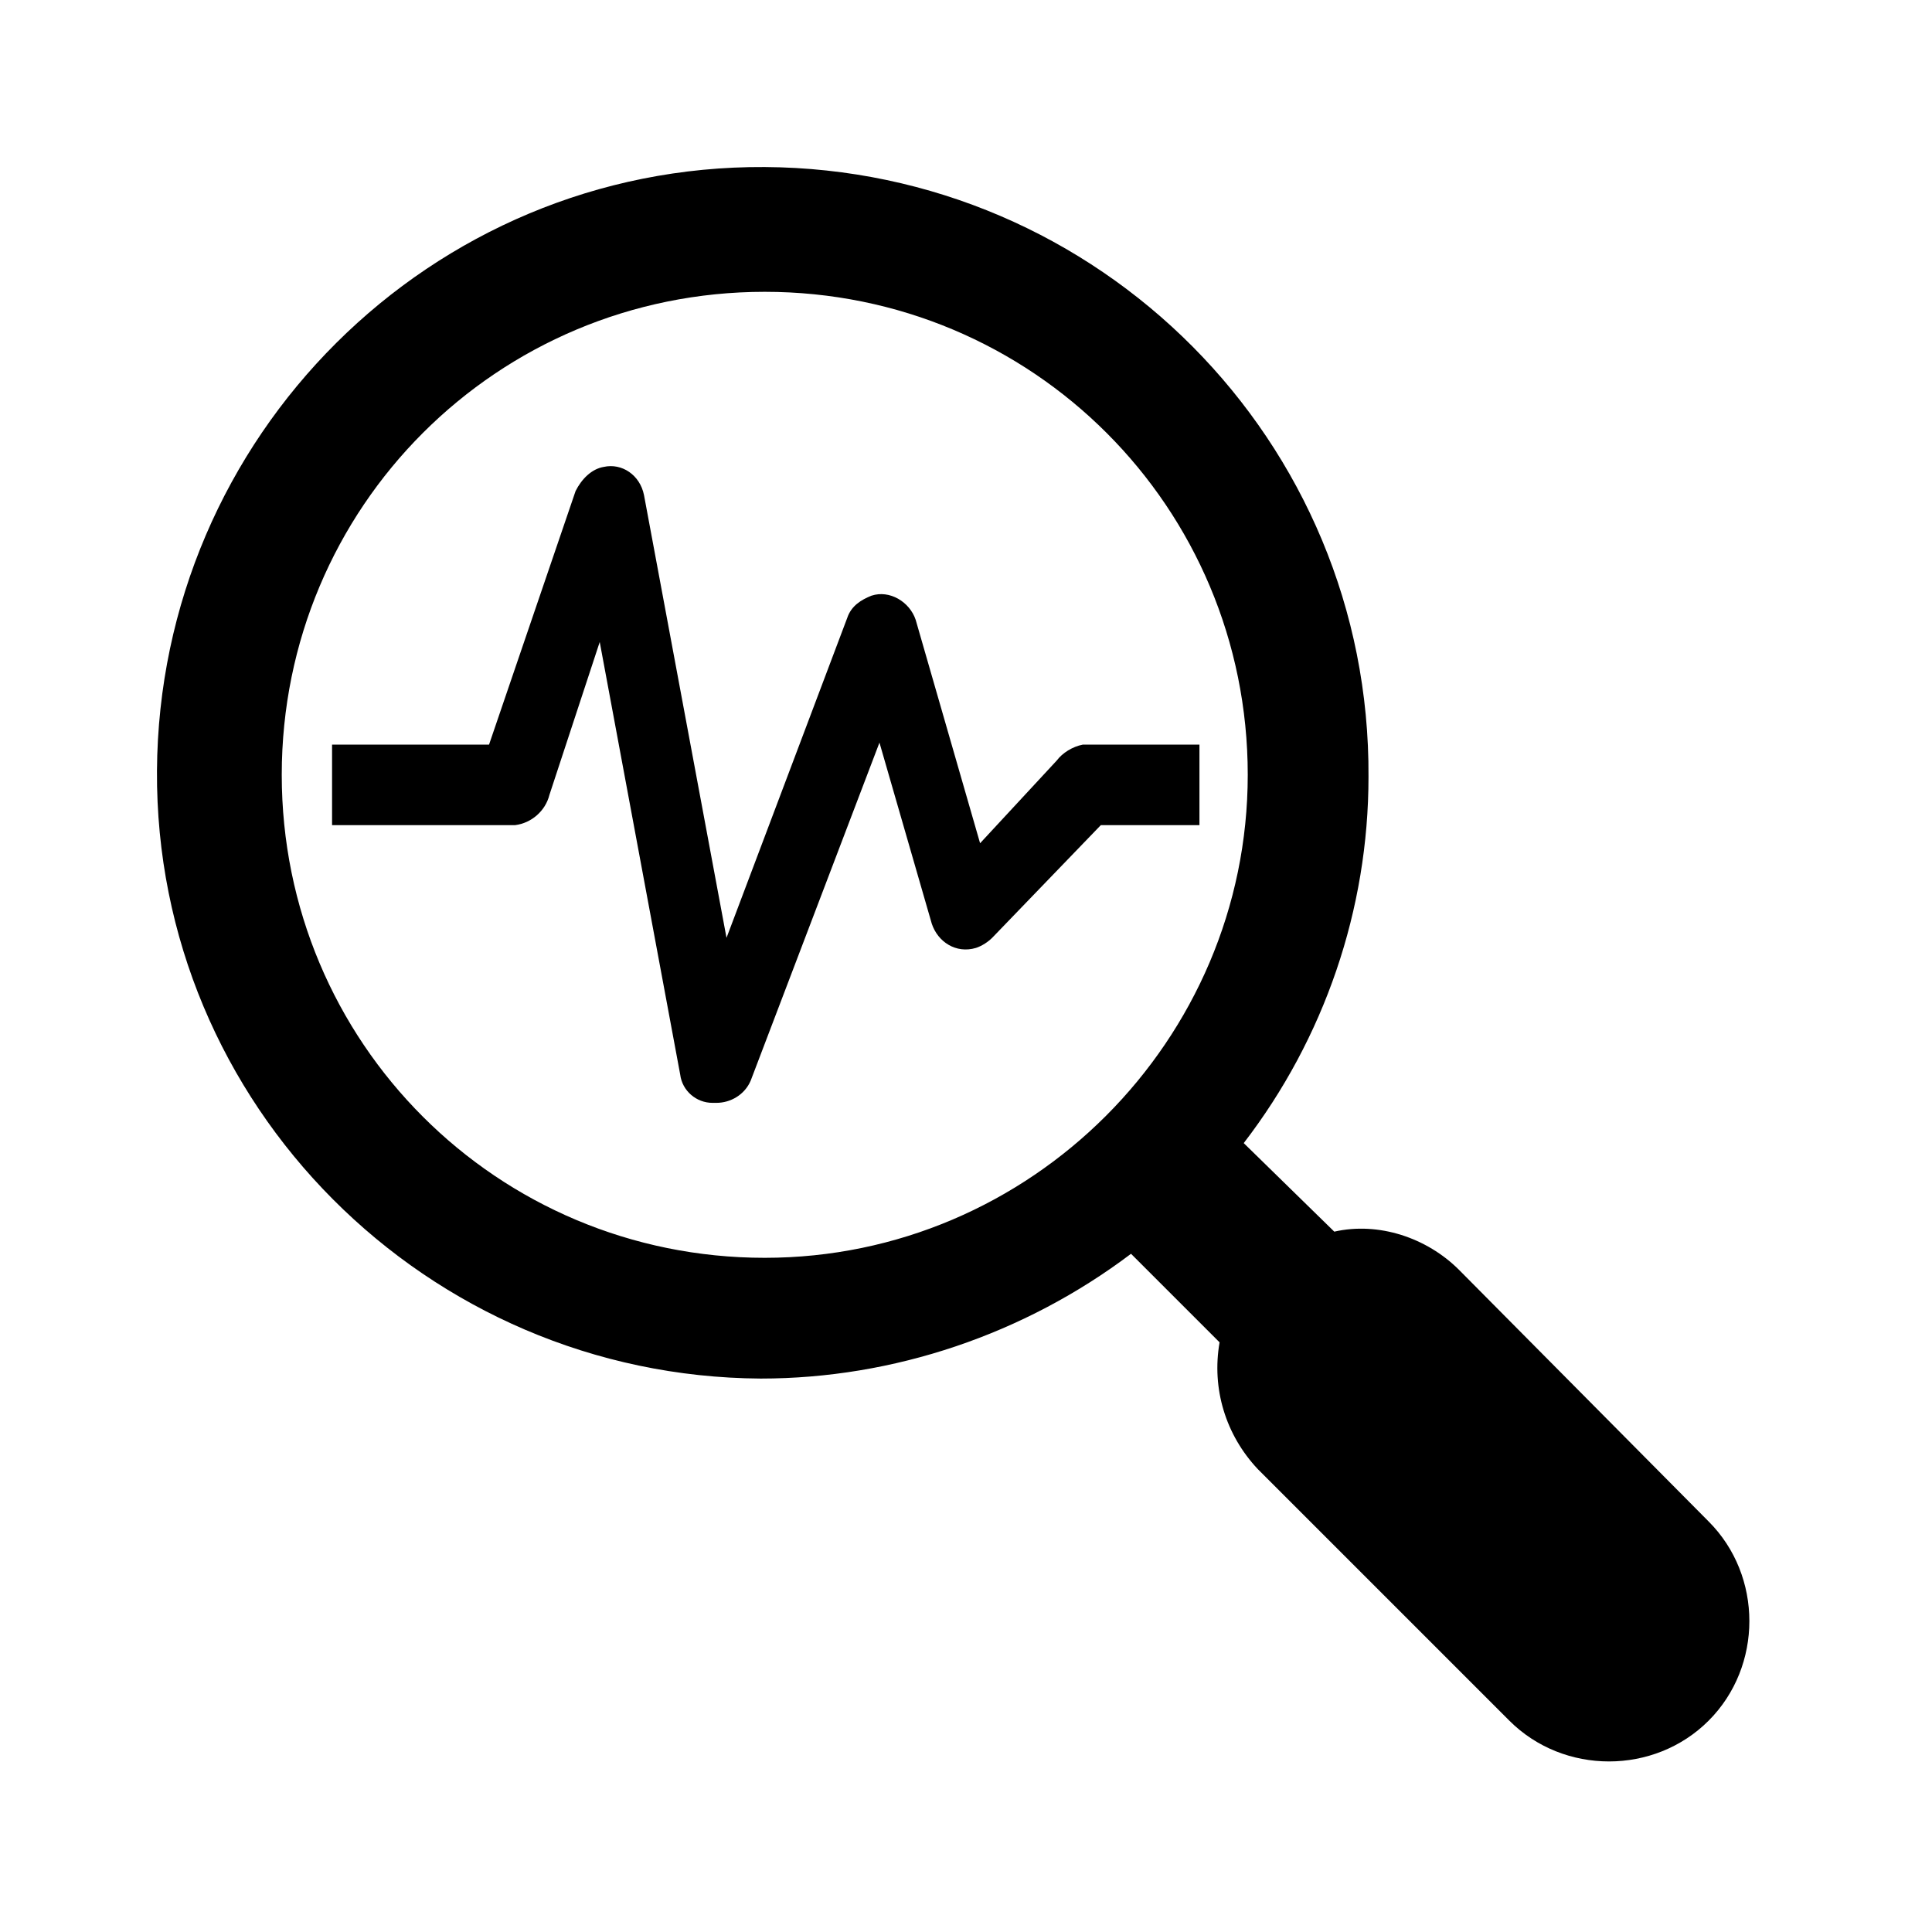
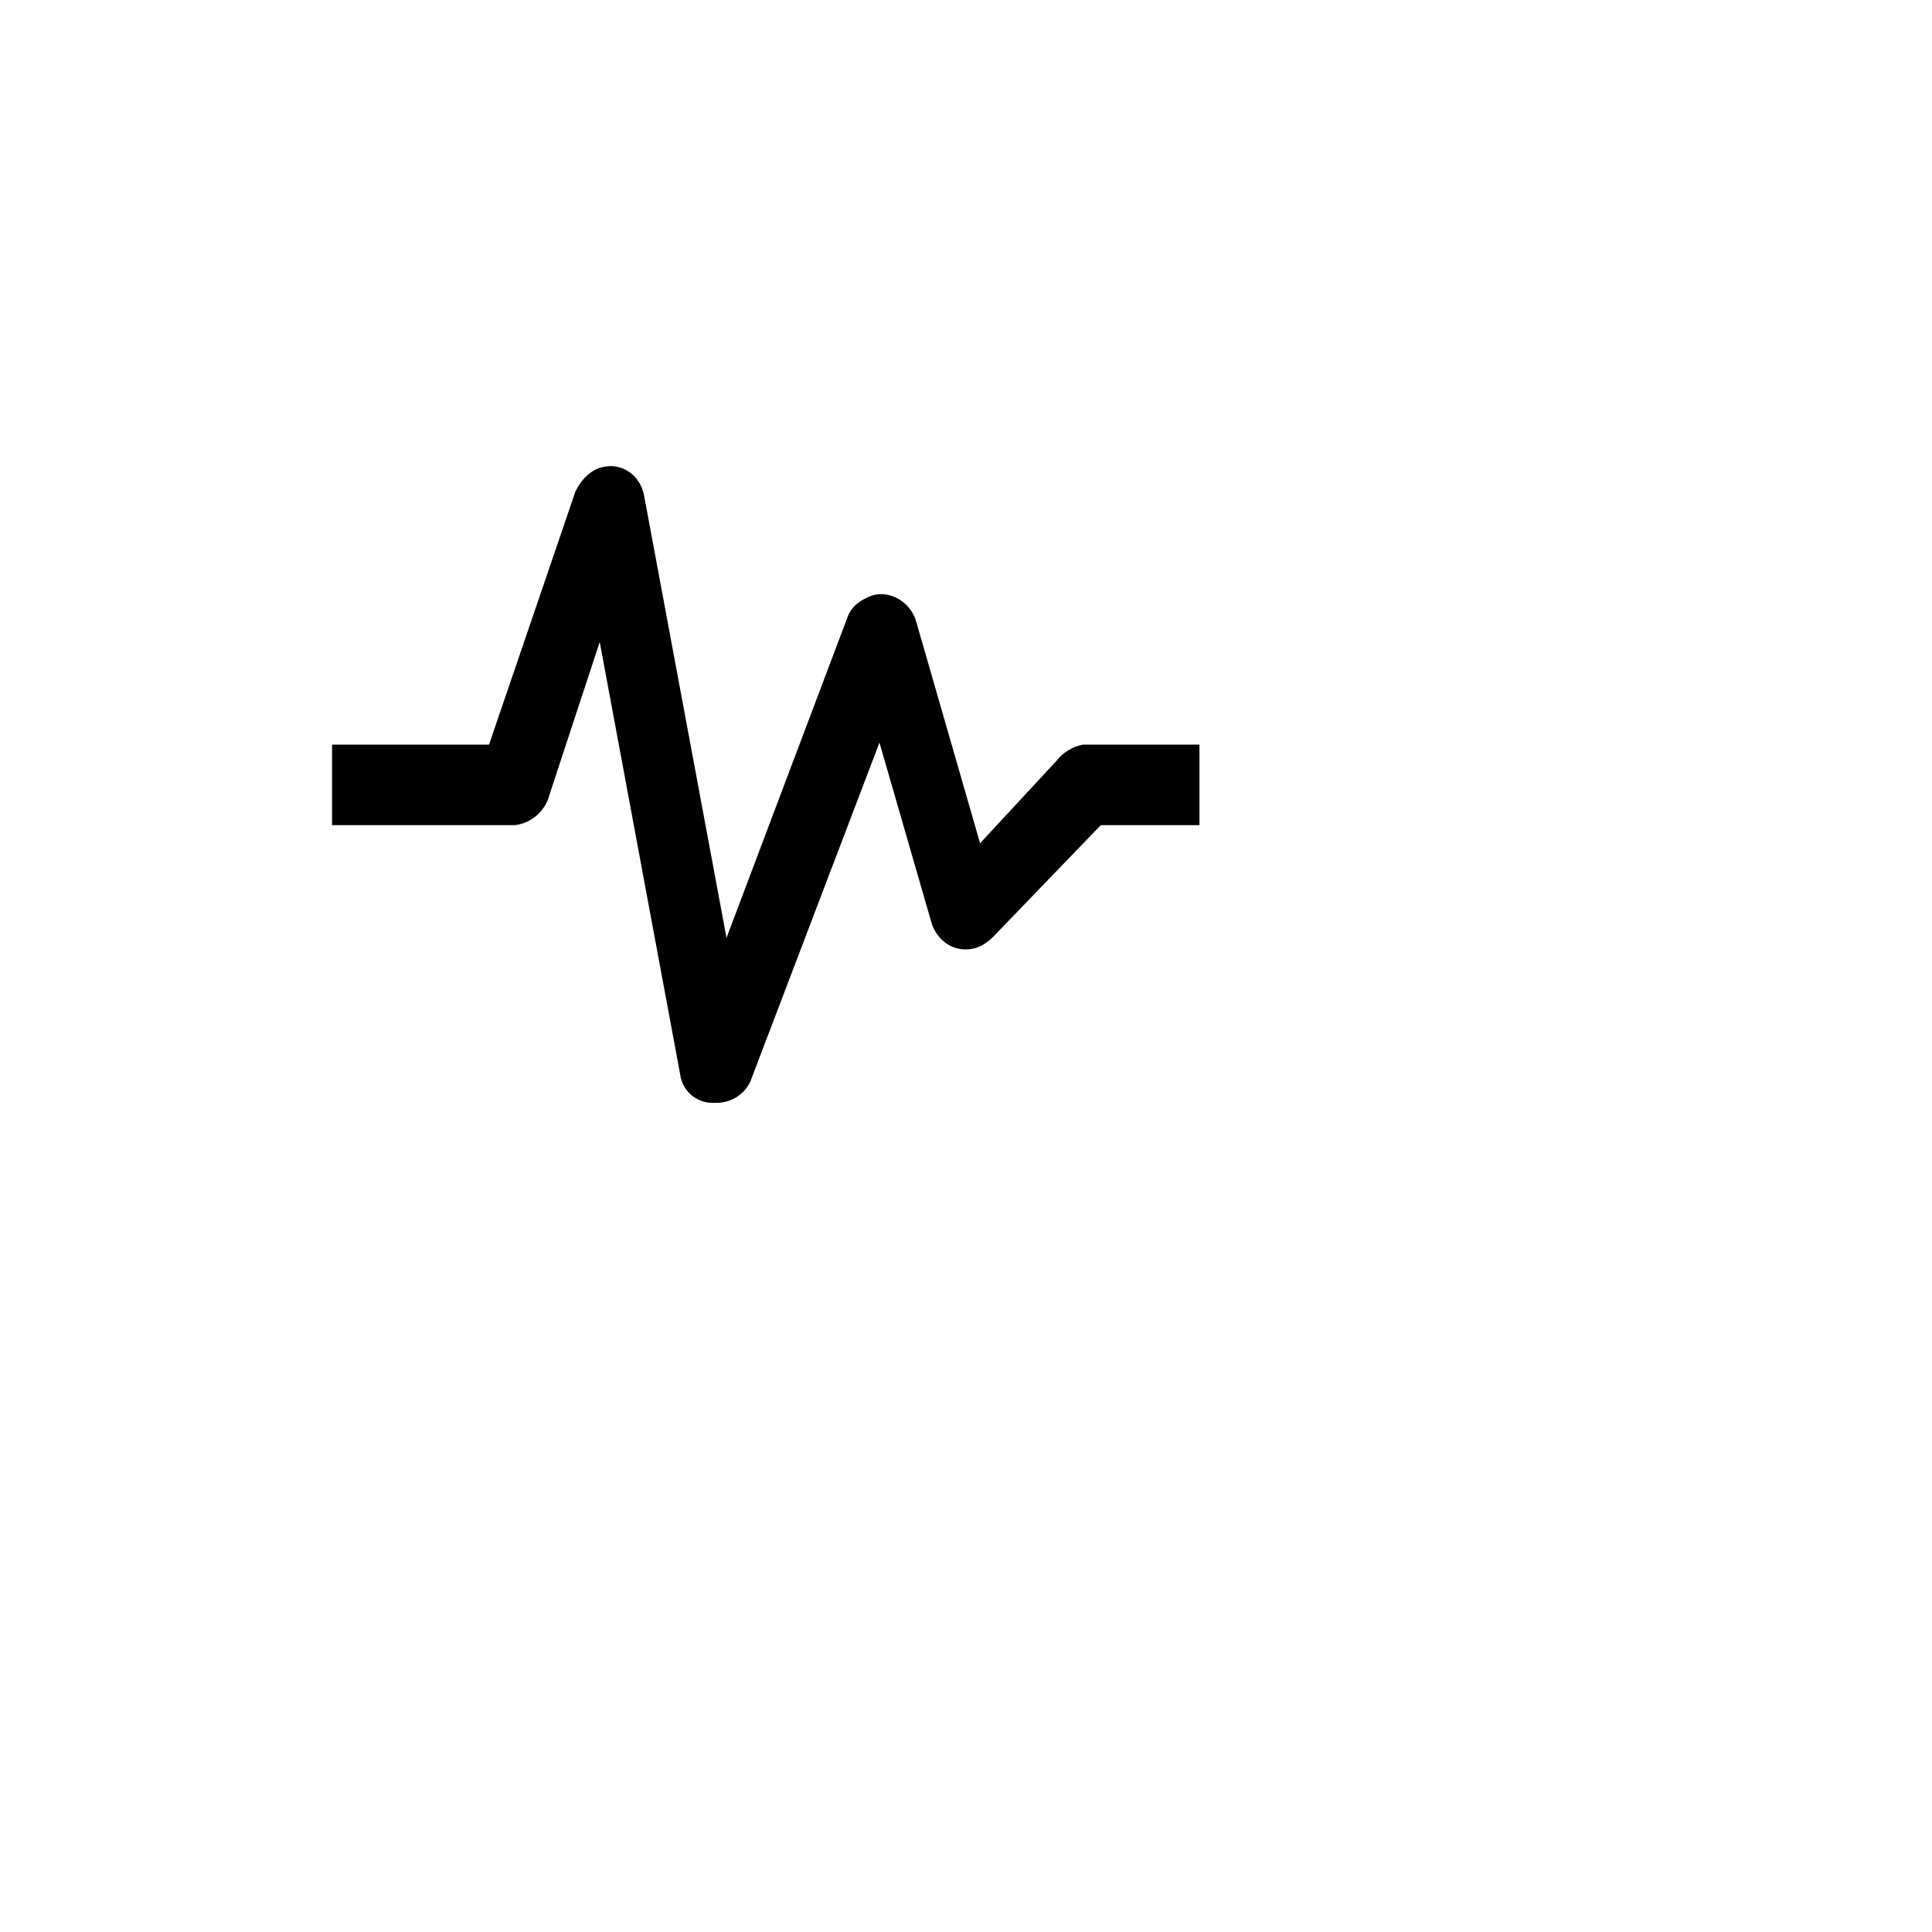
<svg xmlns="http://www.w3.org/2000/svg" viewBox="0 0 96 96" id="Icons_Research" overflow="hidden">
-   <path d="M72.5 63.1C70.9 61.5 68.5 60.7 66.3 61.2L61.8 56.8C65.8 51.6 68 45.2 68 38.6 68.1 21.9 54.6 8.4 38 8.3 21.4 8.2 7.9 21.7 7.8 38.3 7.7 54.9 21.2 68.4 37.8 68.5 44.4 68.5 50.9 66.3 56.2 62.3L60.6 66.7C60.2 69 60.9 71.3 62.5 73L75 85.5C77.7 88.2 82.2 88.2 84.9 85.5 87.6 82.8 87.6 78.3 84.9 75.6L72.5 63.1ZM38 62.5C24.7 62.5 14 51.8 14 38.5 14 25.2 24.7 14.5 38 14.5 51.3 14.5 62 25.2 62 38.5 62 51.7 51.2 62.5 38 62.5Z" />
  <path d="M59.5 37 53.8 37C53.3 37.1 52.8 37.4 52.5 37.8L48.7 41.9 45.5 30.8C45.2 29.9 44.2 29.3 43.3 29.6 42.8 29.8 42.3 30.1 42.1 30.7L36.1 46.6 32 24.6C31.8 23.6 30.9 23 30 23.2 29.4 23.3 28.9 23.8 28.6 24.4L24.3 37 16.5 37 16.5 41 25.6 41C26.4 40.9 27.1 40.3 27.3 39.5L29.8 31.9 33.8 53.4C33.9 54.2 34.6 54.8 35.4 54.8L35.6 54.8C36.3 54.8 37 54.4 37.3 53.7L43.7 36.9 46.3 45.9C46.6 46.8 47.5 47.4 48.5 47.1 48.8 47 49.1 46.8 49.3 46.6L54.7 41 59.6 41 59.6 37Z" />
</svg>